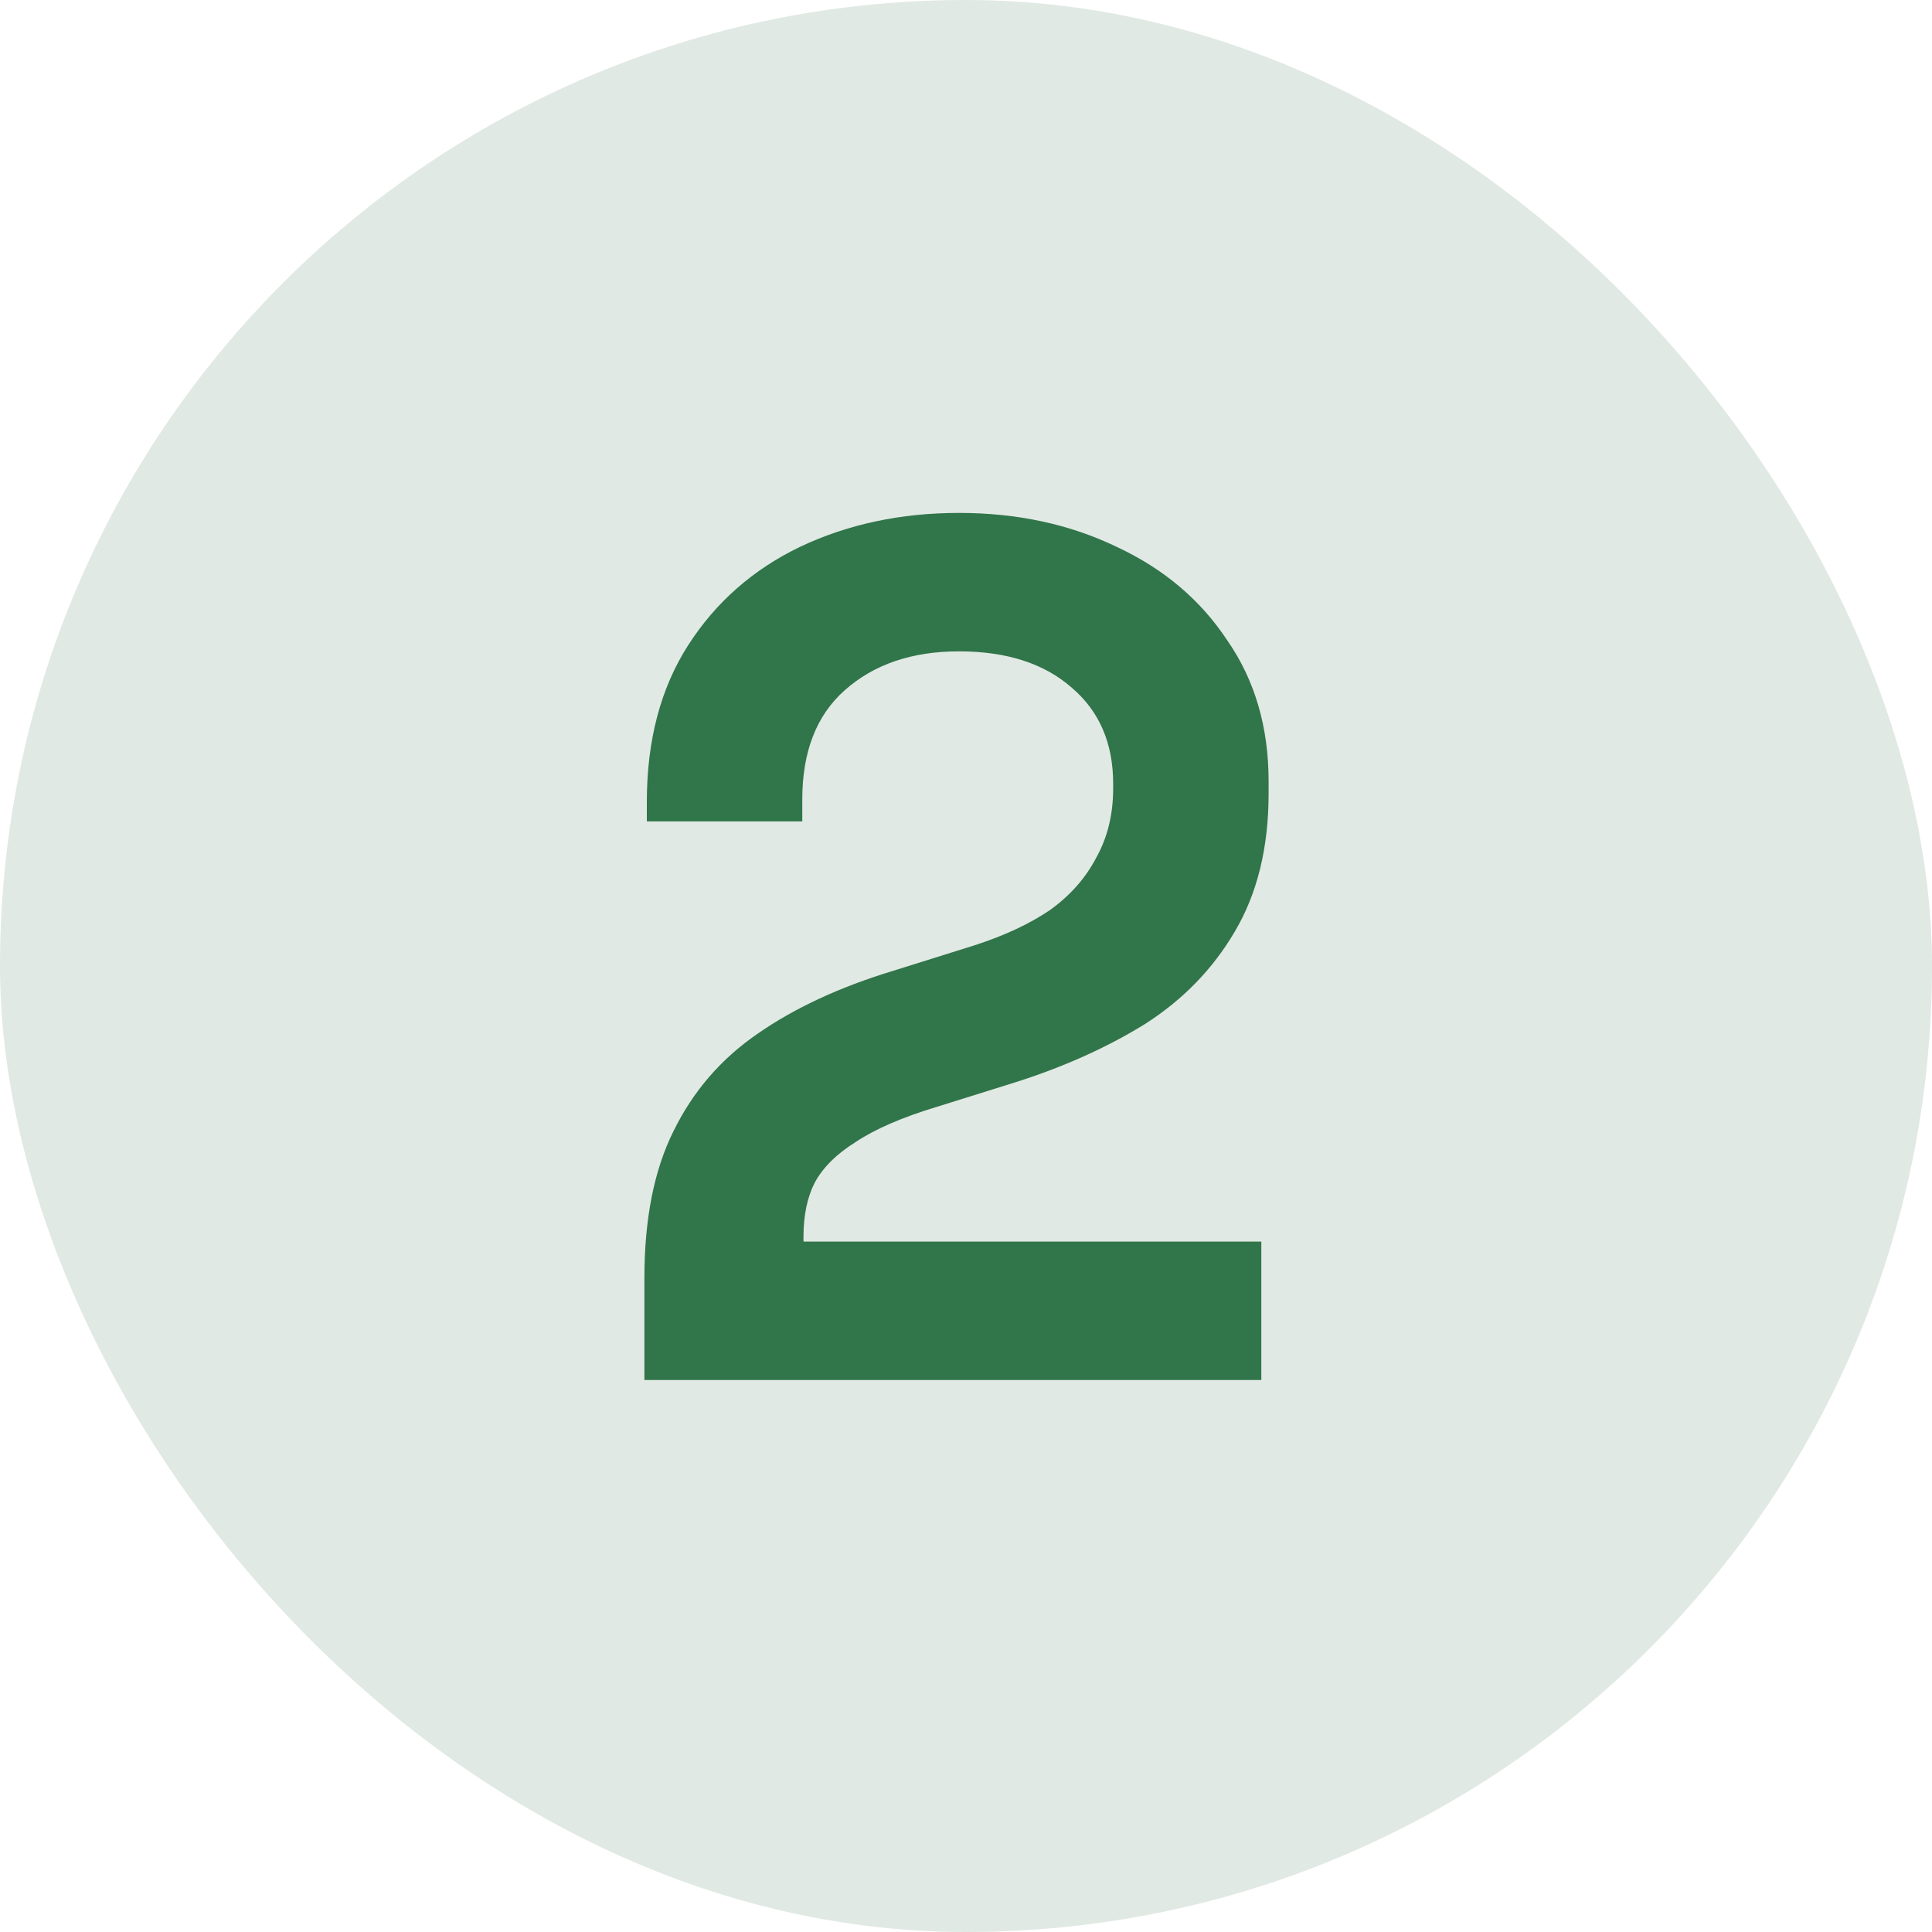
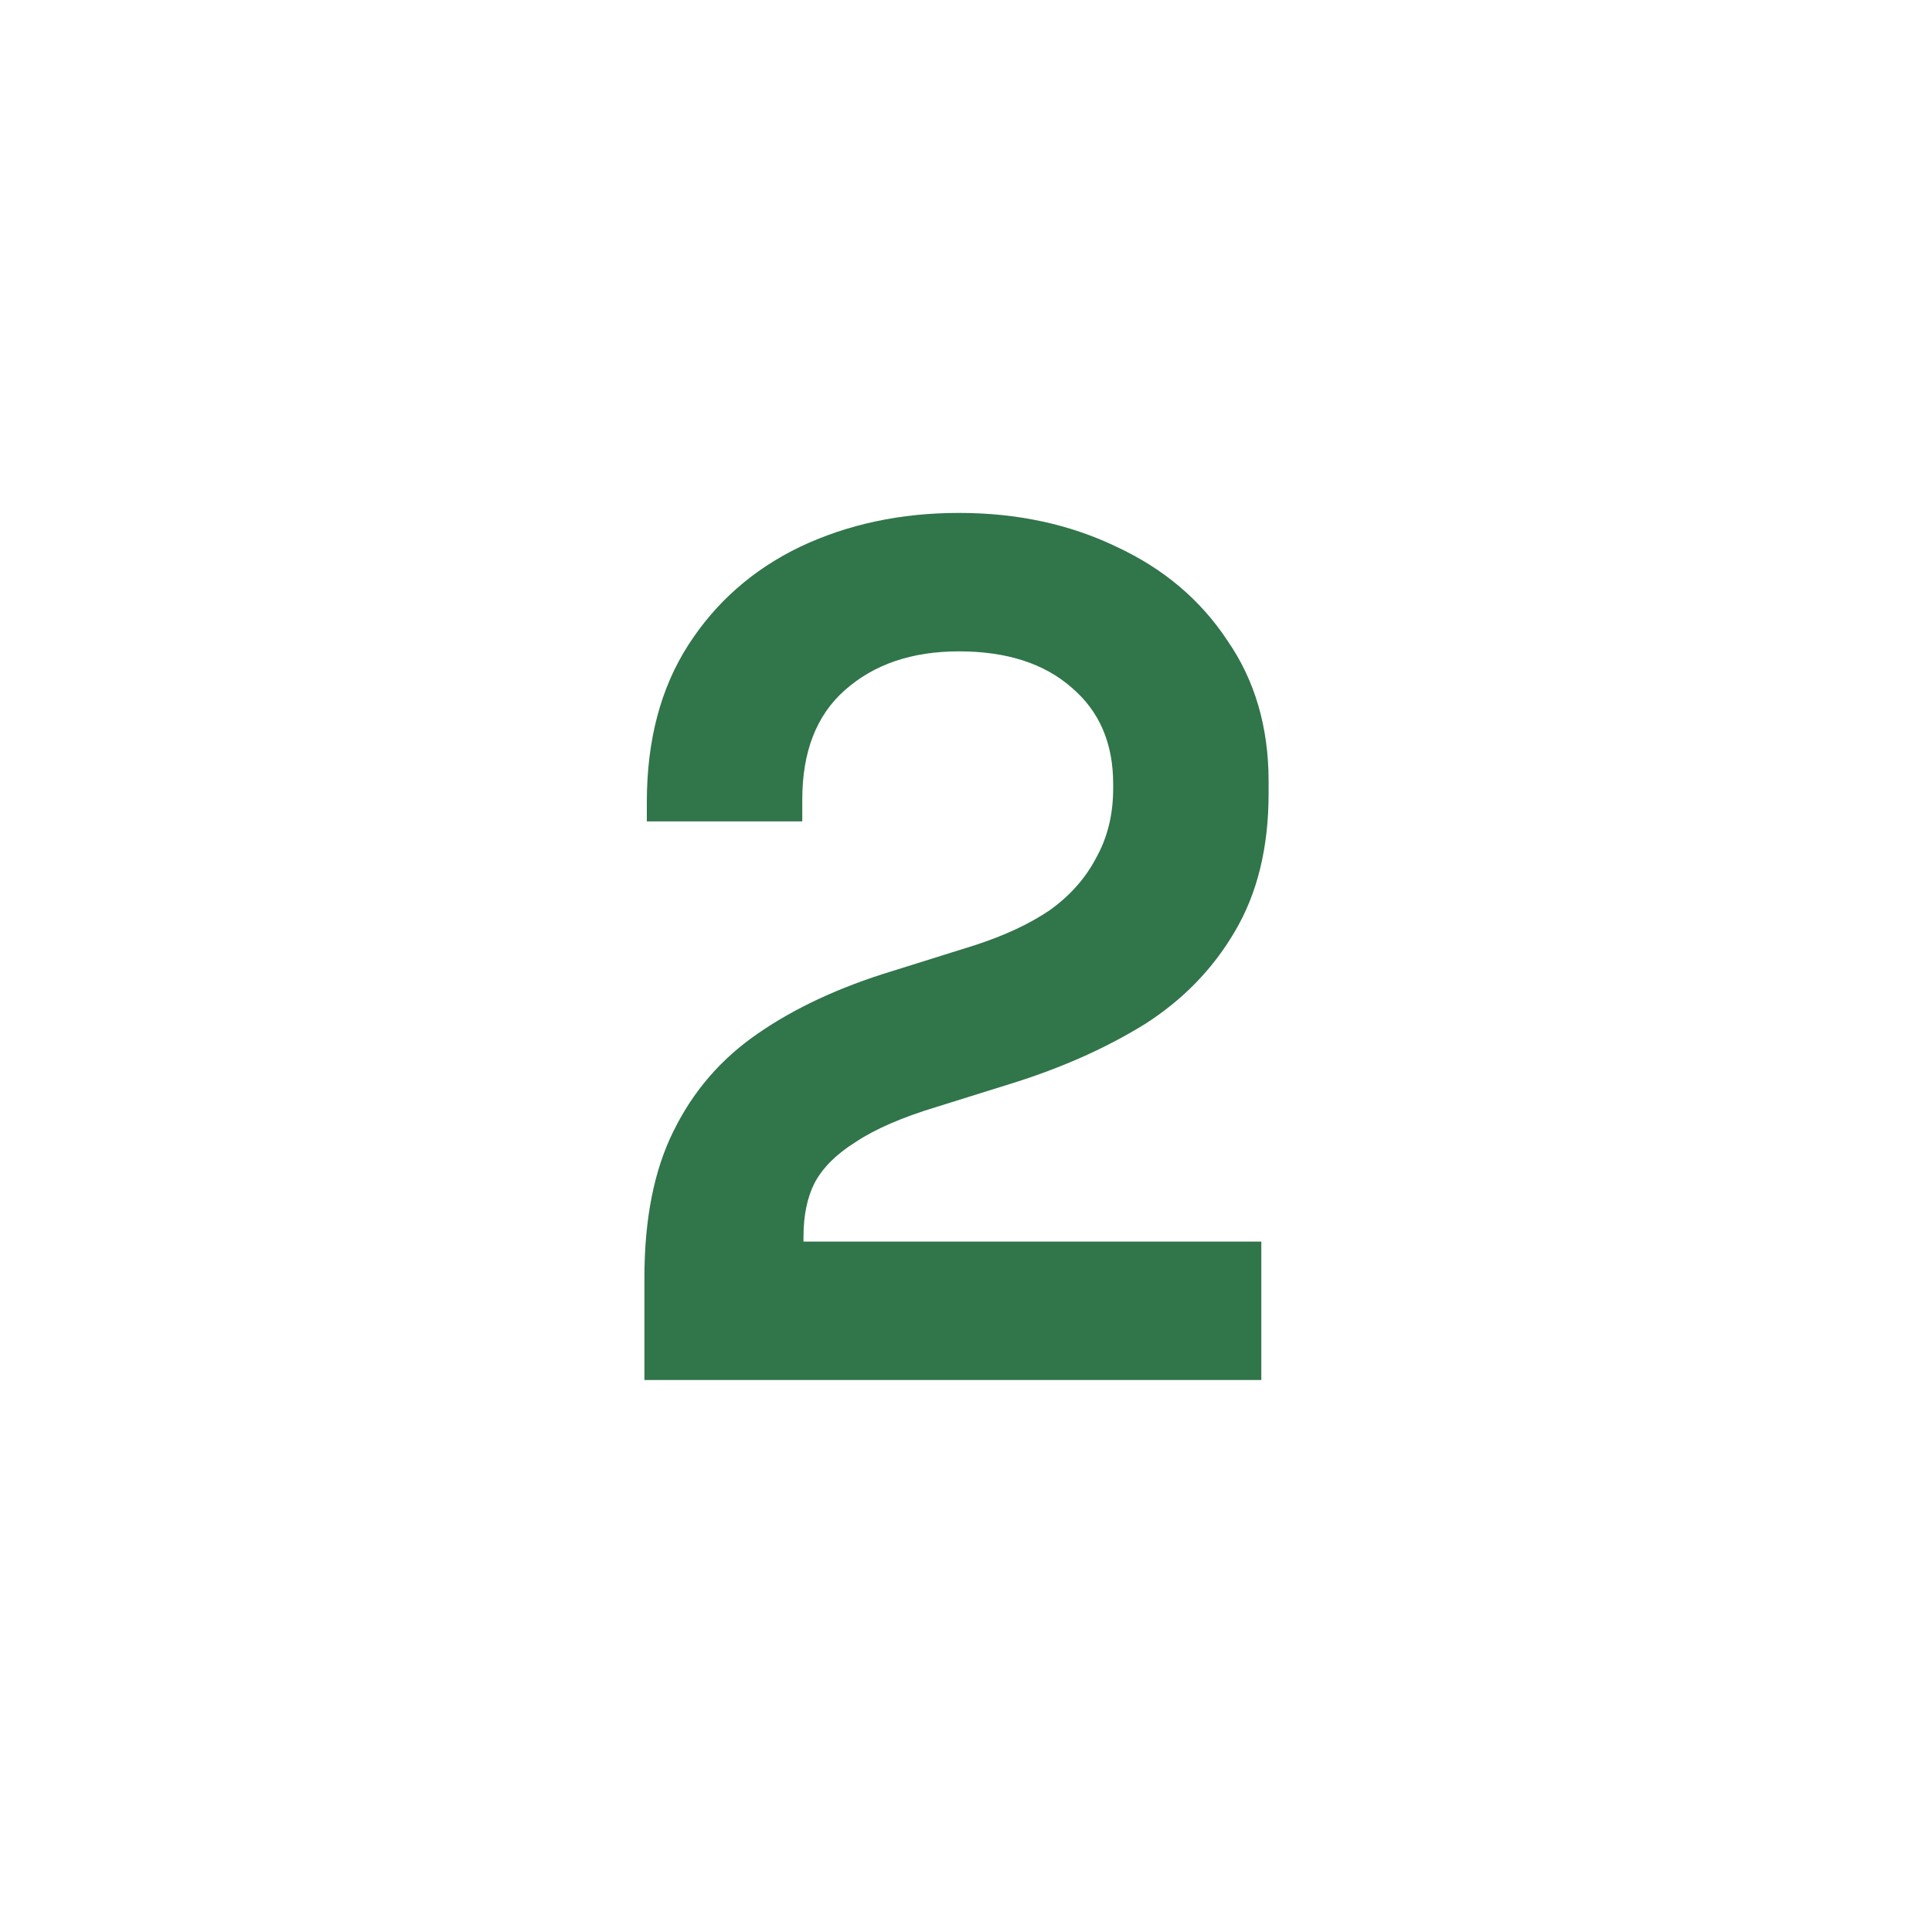
<svg xmlns="http://www.w3.org/2000/svg" width="70" height="70" viewBox="0 0 70 70" fill="none">
-   <rect width="70" height="70" rx="35" fill="#3B6D4D" fill-opacity="0.15" />
  <path d="M23.348 50V46.304C23.348 44.163 23.7 42.388 24.404 40.98C25.108 39.543 26.12 38.369 27.44 37.46C28.789 36.521 30.432 35.759 32.368 35.172L35.316 34.248C36.401 33.896 37.311 33.471 38.044 32.972C38.777 32.444 39.335 31.813 39.716 31.08C40.127 30.347 40.332 29.511 40.332 28.572V28.396C40.332 26.929 39.833 25.771 38.836 24.92C37.839 24.04 36.475 23.6 34.744 23.6C33.043 23.6 31.664 24.069 30.608 25.008C29.581 25.917 29.068 27.237 29.068 28.968V29.76H23.436V29.056C23.436 26.827 23.935 24.935 24.932 23.38C25.929 21.825 27.279 20.637 28.98 19.816C30.711 18.995 32.632 18.584 34.744 18.584C36.856 18.584 38.763 18.995 40.464 19.816C42.165 20.608 43.5 21.737 44.468 23.204C45.465 24.641 45.964 26.343 45.964 28.308V28.748C45.964 30.713 45.553 32.385 44.732 33.764C43.94 35.113 42.855 36.228 41.476 37.108C40.097 37.959 38.528 38.663 36.768 39.22L33.952 40.1C32.691 40.481 31.708 40.907 31.004 41.376C30.3 41.816 29.801 42.315 29.508 42.872C29.244 43.4 29.112 44.045 29.112 44.808V44.984H45.7V50H23.348Z" fill="#31754A" />
</svg>